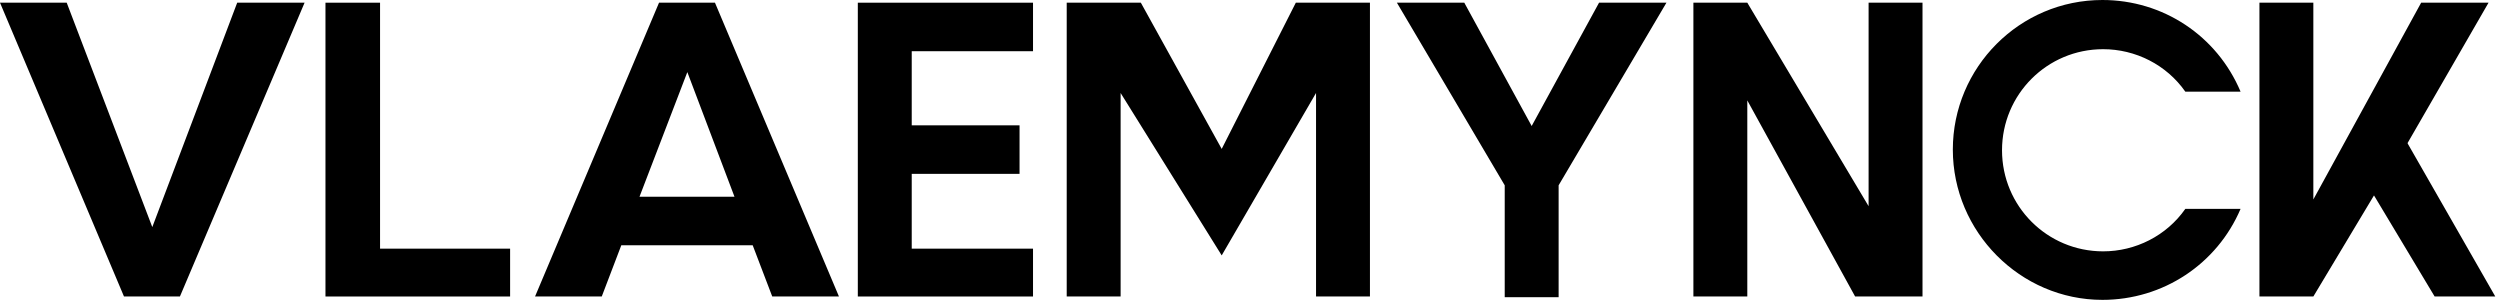
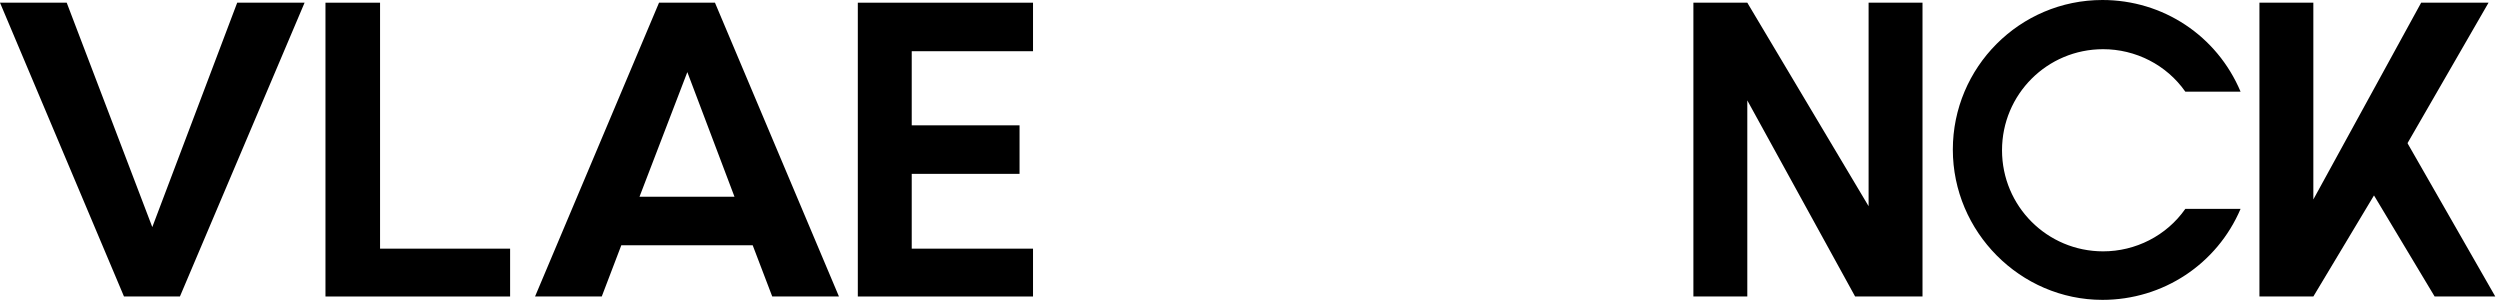
<svg xmlns="http://www.w3.org/2000/svg" width="371" height="44.5" enable-background="new 0 0 371.4 44.2" version="1.1" viewBox="0 0 371 44.5" xml:space="preserve">
  <g>
    <path d="m312 44.5c9 0 17-5.3 20.5-13.5h-8.2c-2.8 4-7.4 6.3-12.2 6.3-8.3 0-15-6.7-15-15s6.7-15 15-15c4.8 0 9.4 2.3 12.2 6.3h8.2c-3.5-8.3-11.5-13.6-20.5-13.6-12.3 0-22.2 10-22.2 22.2s10 22.3 22.2 22.3" />
    <polygon transform="translate(-.7 .3)" points="371 43.7 358 21 358 20.9 370 0.1 360 0.1 344 29.3 344 0.1 336 0.1 336 43.7 344 43.7 353 28.7 362 43.7" />
    <polygon transform="translate(-.7 .3)" points="76.4 43.7 76.4 36.6 57.1 36.6 57.1 0.1 49 0.1 49 43.7" />
    <path d="m102 10.7 7 18.5h-14.1zm-4.2-10.3-18.4 43.6h9.9l2.9-7.6h19.5l2.9 7.6h9.9l-18.4-43.6z" />
    <polygon transform="translate(-.7 .3)" points="23.3 33.4 10.6 0.1 0.7 0.1 19.1 43.7 27.4 43.7 45.9 0.1 35.9 0.1" />
    <polygon transform="translate(-.7 .3)" points="286 43.7 286 0.1 278 0.1 278 30.3 260 0.1 252 0.1 252 43.7 260 43.7 260 14.6 276 43.7" />
-     <polygon transform="translate(-.7 .3)" points="232 27.2 248 0.1 238 0.1 228 18.4 218 0.1 208 0.1 224 27.2 224 43.8 232 43.8 232 27.3" />
-     <polygon transform="translate(-.7 .3)" points="196 13.5 196 43.7 204 43.7 204 0.1 193 0.1 182 21.8 170 0.1 159 0.1 159 43.7 167 43.7 167 13.5 182 37.6" />
    <polygon transform="translate(-.7 .3)" points="136 18.3 136 7.3 154 7.3 154 0.1 128 0.1 128 43.7 154 43.7 154 36.6 136 36.6 136 25.5 152 25.5 152 18.3" />
  </g>
</svg>